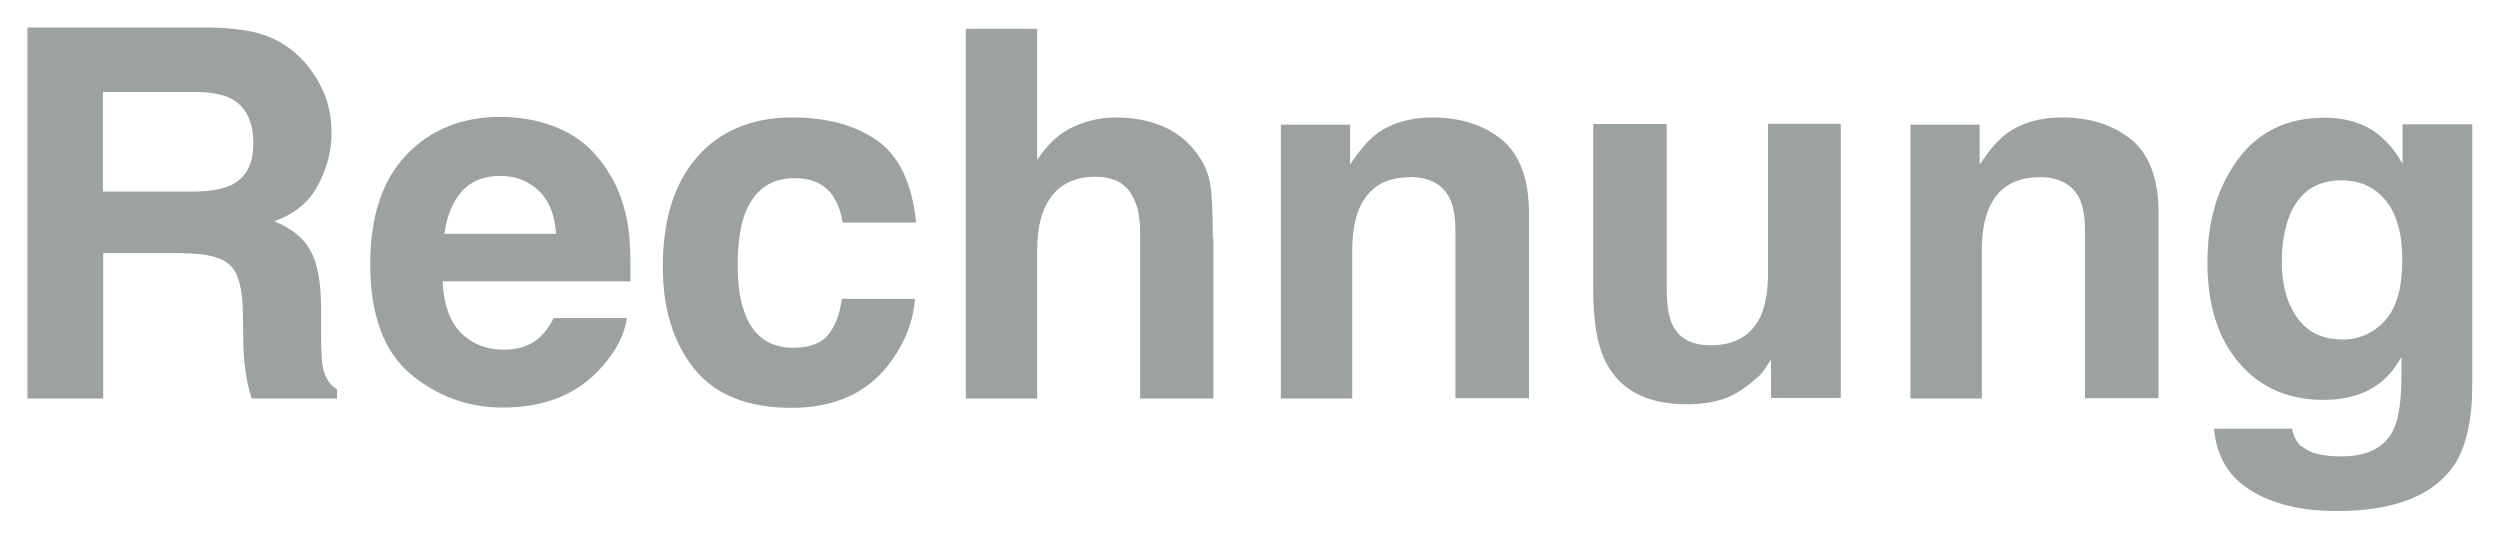
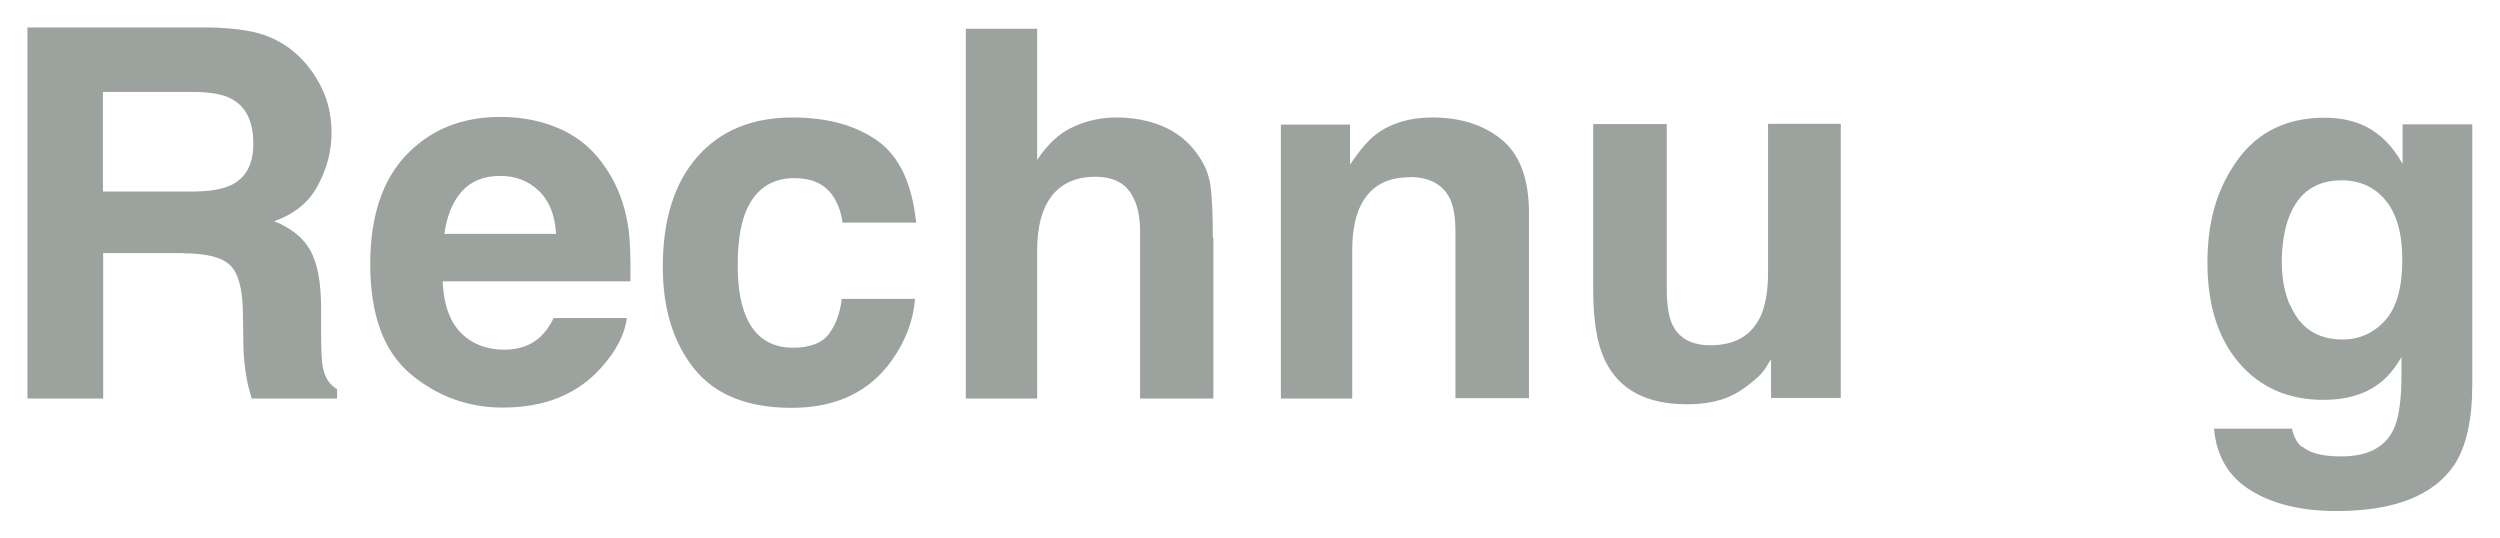
<svg xmlns="http://www.w3.org/2000/svg" id="a" width="91.09" height="19.61" viewBox="0 0 91.09 19.61">
  <g id="b" isolation="isolate">
    <g isolation="isolate">
      <path d="M6.68,9.22h-2.92v5.3H1V1h6.63c.95.02,1.68.13,2.19.35.51.21.94.53,1.3.94.29.34.53.72.7,1.14.17.42.26.89.26,1.42,0,.64-.16,1.27-.49,1.89-.32.62-.86,1.06-1.6,1.32.62.25,1.07.61,1.32,1.07.26.46.39,1.17.39,2.11v.91c0,.62.02,1.04.07,1.26.07.35.24.61.51.77v.34h-3.11c-.09-.3-.15-.54-.18-.72-.07-.38-.11-.77-.12-1.16l-.02-1.26c-.01-.86-.17-1.44-.47-1.72-.3-.29-.87-.43-1.7-.43ZM8.39,6.76c.56-.26.84-.76.84-1.52,0-.82-.27-1.37-.82-1.65-.31-.16-.76-.24-1.38-.24h-3.28v3.63h3.2c.64,0,1.11-.07,1.43-.22Z" fill="#9ca29e" stroke-width="0" />
      <path d="M22.84,11.58c-.07.59-.38,1.2-.93,1.81-.86.97-2.05,1.46-3.59,1.46-1.27,0-2.39-.41-3.37-1.23-.97-.82-1.46-2.15-1.46-4,0-1.73.44-3.06,1.32-3.98.88-.92,2.02-1.38,3.42-1.38.83,0,1.58.16,2.25.47.67.31,1.22.8,1.65,1.48.39.59.64,1.28.76,2.06.07.46.09,1.12.08,1.98h-6.84c.04,1,.35,1.71.94,2.11.36.25.79.38,1.3.38.54,0,.97-.15,1.31-.46.18-.17.35-.39.49-.69h2.67ZM20.26,8.52c-.04-.69-.25-1.21-.63-1.57s-.84-.54-1.4-.54c-.61,0-1.07.19-1.41.57-.33.38-.54.89-.63,1.54h4.06Z" fill="#9ca29e" stroke-width="0" />
      <path d="M33.38,8.11h-2.68c-.05-.37-.17-.71-.38-1.01-.29-.4-.75-.61-1.37-.61-.88,0-1.48.44-1.81,1.31-.17.46-.26,1.08-.26,1.85s.09,1.32.26,1.77c.31.83.9,1.25,1.76,1.25.61,0,1.05-.17,1.3-.5s.41-.76.47-1.28h2.67c-.06.79-.35,1.55-.86,2.26-.82,1.14-2.03,1.71-3.64,1.71s-2.79-.48-3.55-1.43c-.76-.95-1.14-2.19-1.14-3.71,0-1.72.42-3.05,1.26-4.01.84-.95,1.99-1.43,3.47-1.43,1.25,0,2.28.28,3.08.84.8.56,1.27,1.56,1.42,2.98Z" fill="#9ca29e" stroke-width="0" />
      <path d="M44.21,8.65v5.87h-2.67v-6.08c0-.54-.09-.97-.28-1.3-.24-.46-.69-.7-1.36-.7s-1.21.23-1.57.69c-.36.46-.54,1.12-.54,1.98v5.41h-2.6V1.05h2.6v4.78c.38-.58.82-.99,1.32-1.21.5-.23,1.02-.34,1.57-.34.62,0,1.18.11,1.68.32.5.21.92.54,1.24.98.28.37.44.76.5,1.15.06.39.09,1.04.09,1.93Z" fill="#9ca29e" stroke-width="0" />
      <path d="M51.35,6.46c-.89,0-1.49.38-1.82,1.13-.17.4-.26.9-.26,1.52v5.41h-2.6V4.54h2.52v1.46c.34-.51.65-.88.95-1.11.54-.4,1.22-.61,2.04-.61,1.03,0,1.88.27,2.54.81s.99,1.44.99,2.69v6.73h-2.68v-6.08c0-.53-.07-.93-.21-1.21-.26-.51-.75-.77-1.47-.77Z" fill="#9ca29e" stroke-width="0" />
      <path d="M64.53,13.1s-.09.12-.18.28c-.1.15-.21.29-.35.4-.41.37-.81.62-1.19.75s-.83.2-1.34.2c-1.48,0-2.48-.53-2.99-1.6-.29-.59-.43-1.45-.43-2.59v-6.02h2.68v6.02c0,.57.07,1,.2,1.28.24.51.71.76,1.4.76.89,0,1.5-.36,1.83-1.08.17-.39.26-.91.26-1.55v-5.44h2.65v9.99h-2.54v-1.41Z" fill="#9ca29e" stroke-width="0" />
-       <path d="M74.29,6.46c-.89,0-1.49.38-1.82,1.13-.17.4-.26.9-.26,1.52v5.41h-2.6V4.54h2.52v1.46c.34-.51.65-.88.95-1.11.54-.4,1.22-.61,2.04-.61,1.03,0,1.88.27,2.54.81s.99,1.44.99,2.69v6.73h-2.68v-6.08c0-.53-.07-.93-.21-1.21-.26-.51-.75-.77-1.47-.77Z" fill="#9ca29e" stroke-width="0" />
      <path d="M83.88,16.27c.28.24.75.36,1.42.36.94,0,1.57-.31,1.89-.94.21-.4.31-1.08.31-2.04v-.64c-.25.43-.52.75-.81.96-.52.4-1.2.6-2.03.6-1.28,0-2.31-.45-3.08-1.35-.77-.9-1.15-2.12-1.15-3.66s.37-2.73,1.11-3.75c.74-1.01,1.79-1.52,3.15-1.52.5,0,.94.08,1.31.23.64.26,1.15.75,1.54,1.45v-1.44h2.54v9.48c0,1.29-.22,2.26-.65,2.92-.75,1.12-2.18,1.69-4.29,1.69-1.28,0-2.32-.25-3.13-.75-.81-.5-1.25-1.25-1.34-2.25h2.84c.07.31.19.53.36.66ZM83.44,11.1c.35.84.99,1.27,1.91,1.27.61,0,1.13-.23,1.55-.69.42-.46.63-1.2.63-2.21,0-.95-.2-1.67-.6-2.16s-.94-.74-1.61-.74c-.92,0-1.55.43-1.9,1.29-.18.46-.28,1.02-.28,1.7,0,.58.1,1.1.29,1.55Z" fill="#9ca29e" stroke-width="0" />
    </g>
  </g>
</svg>